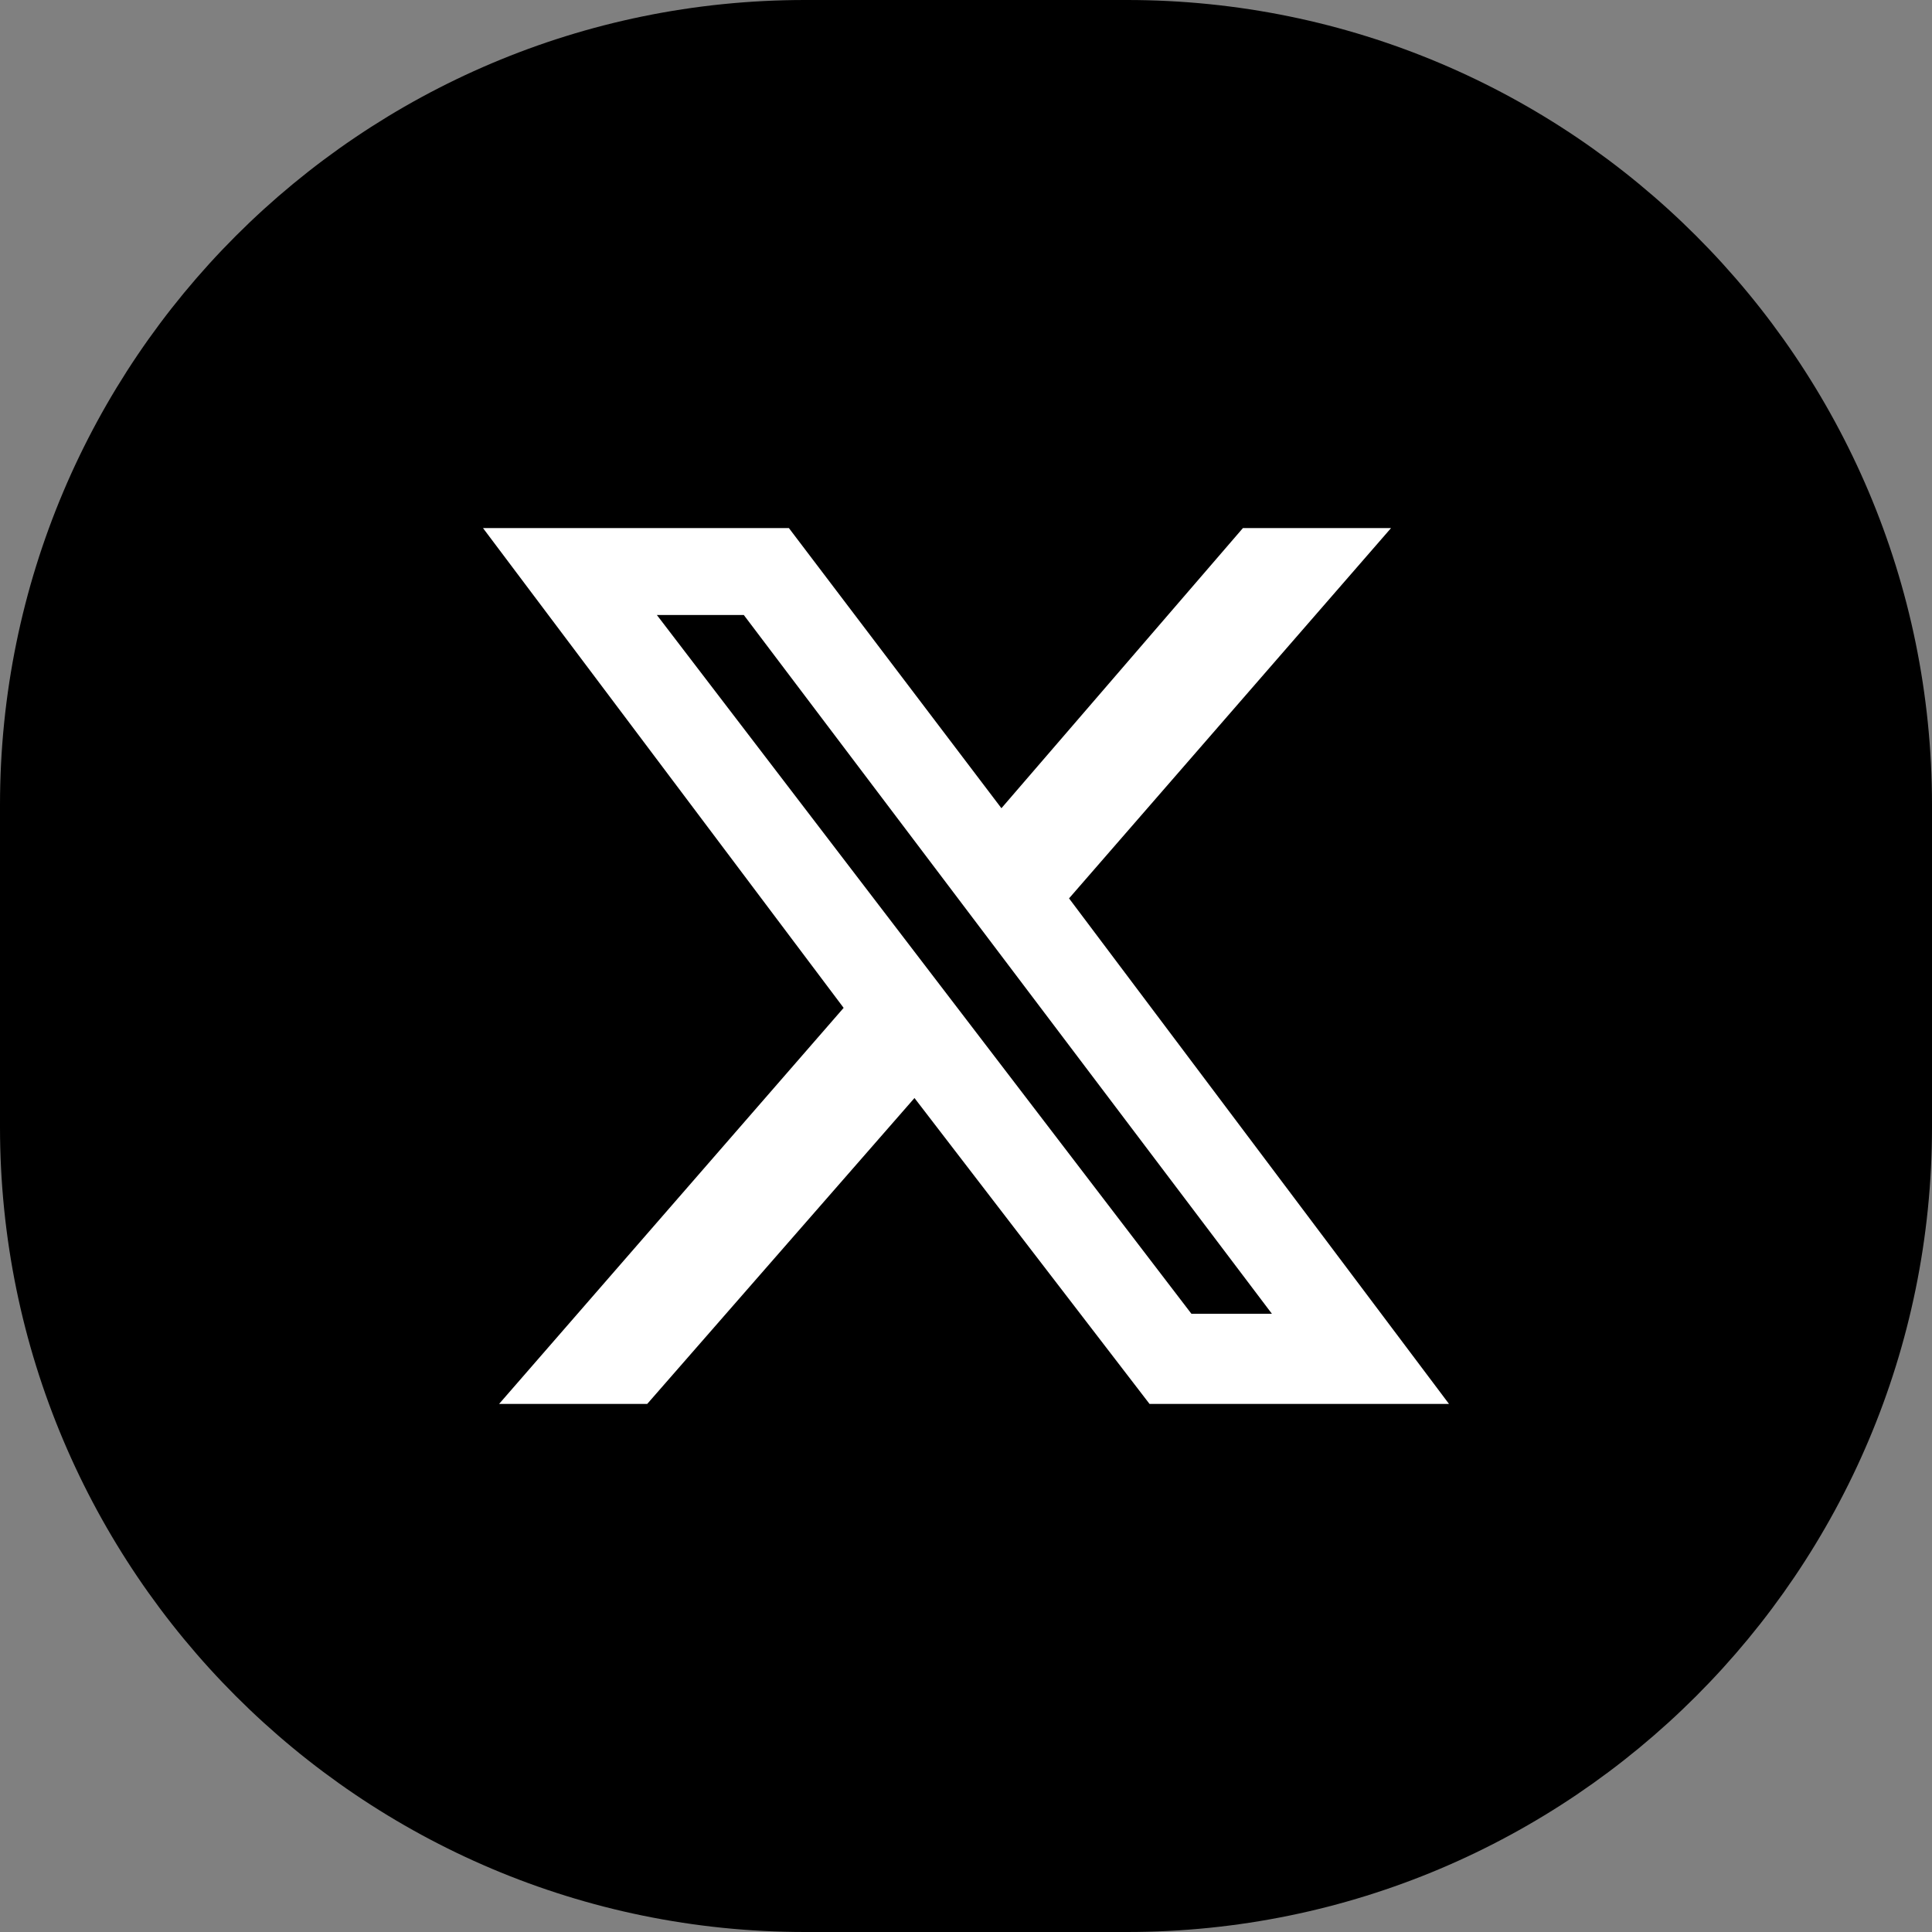
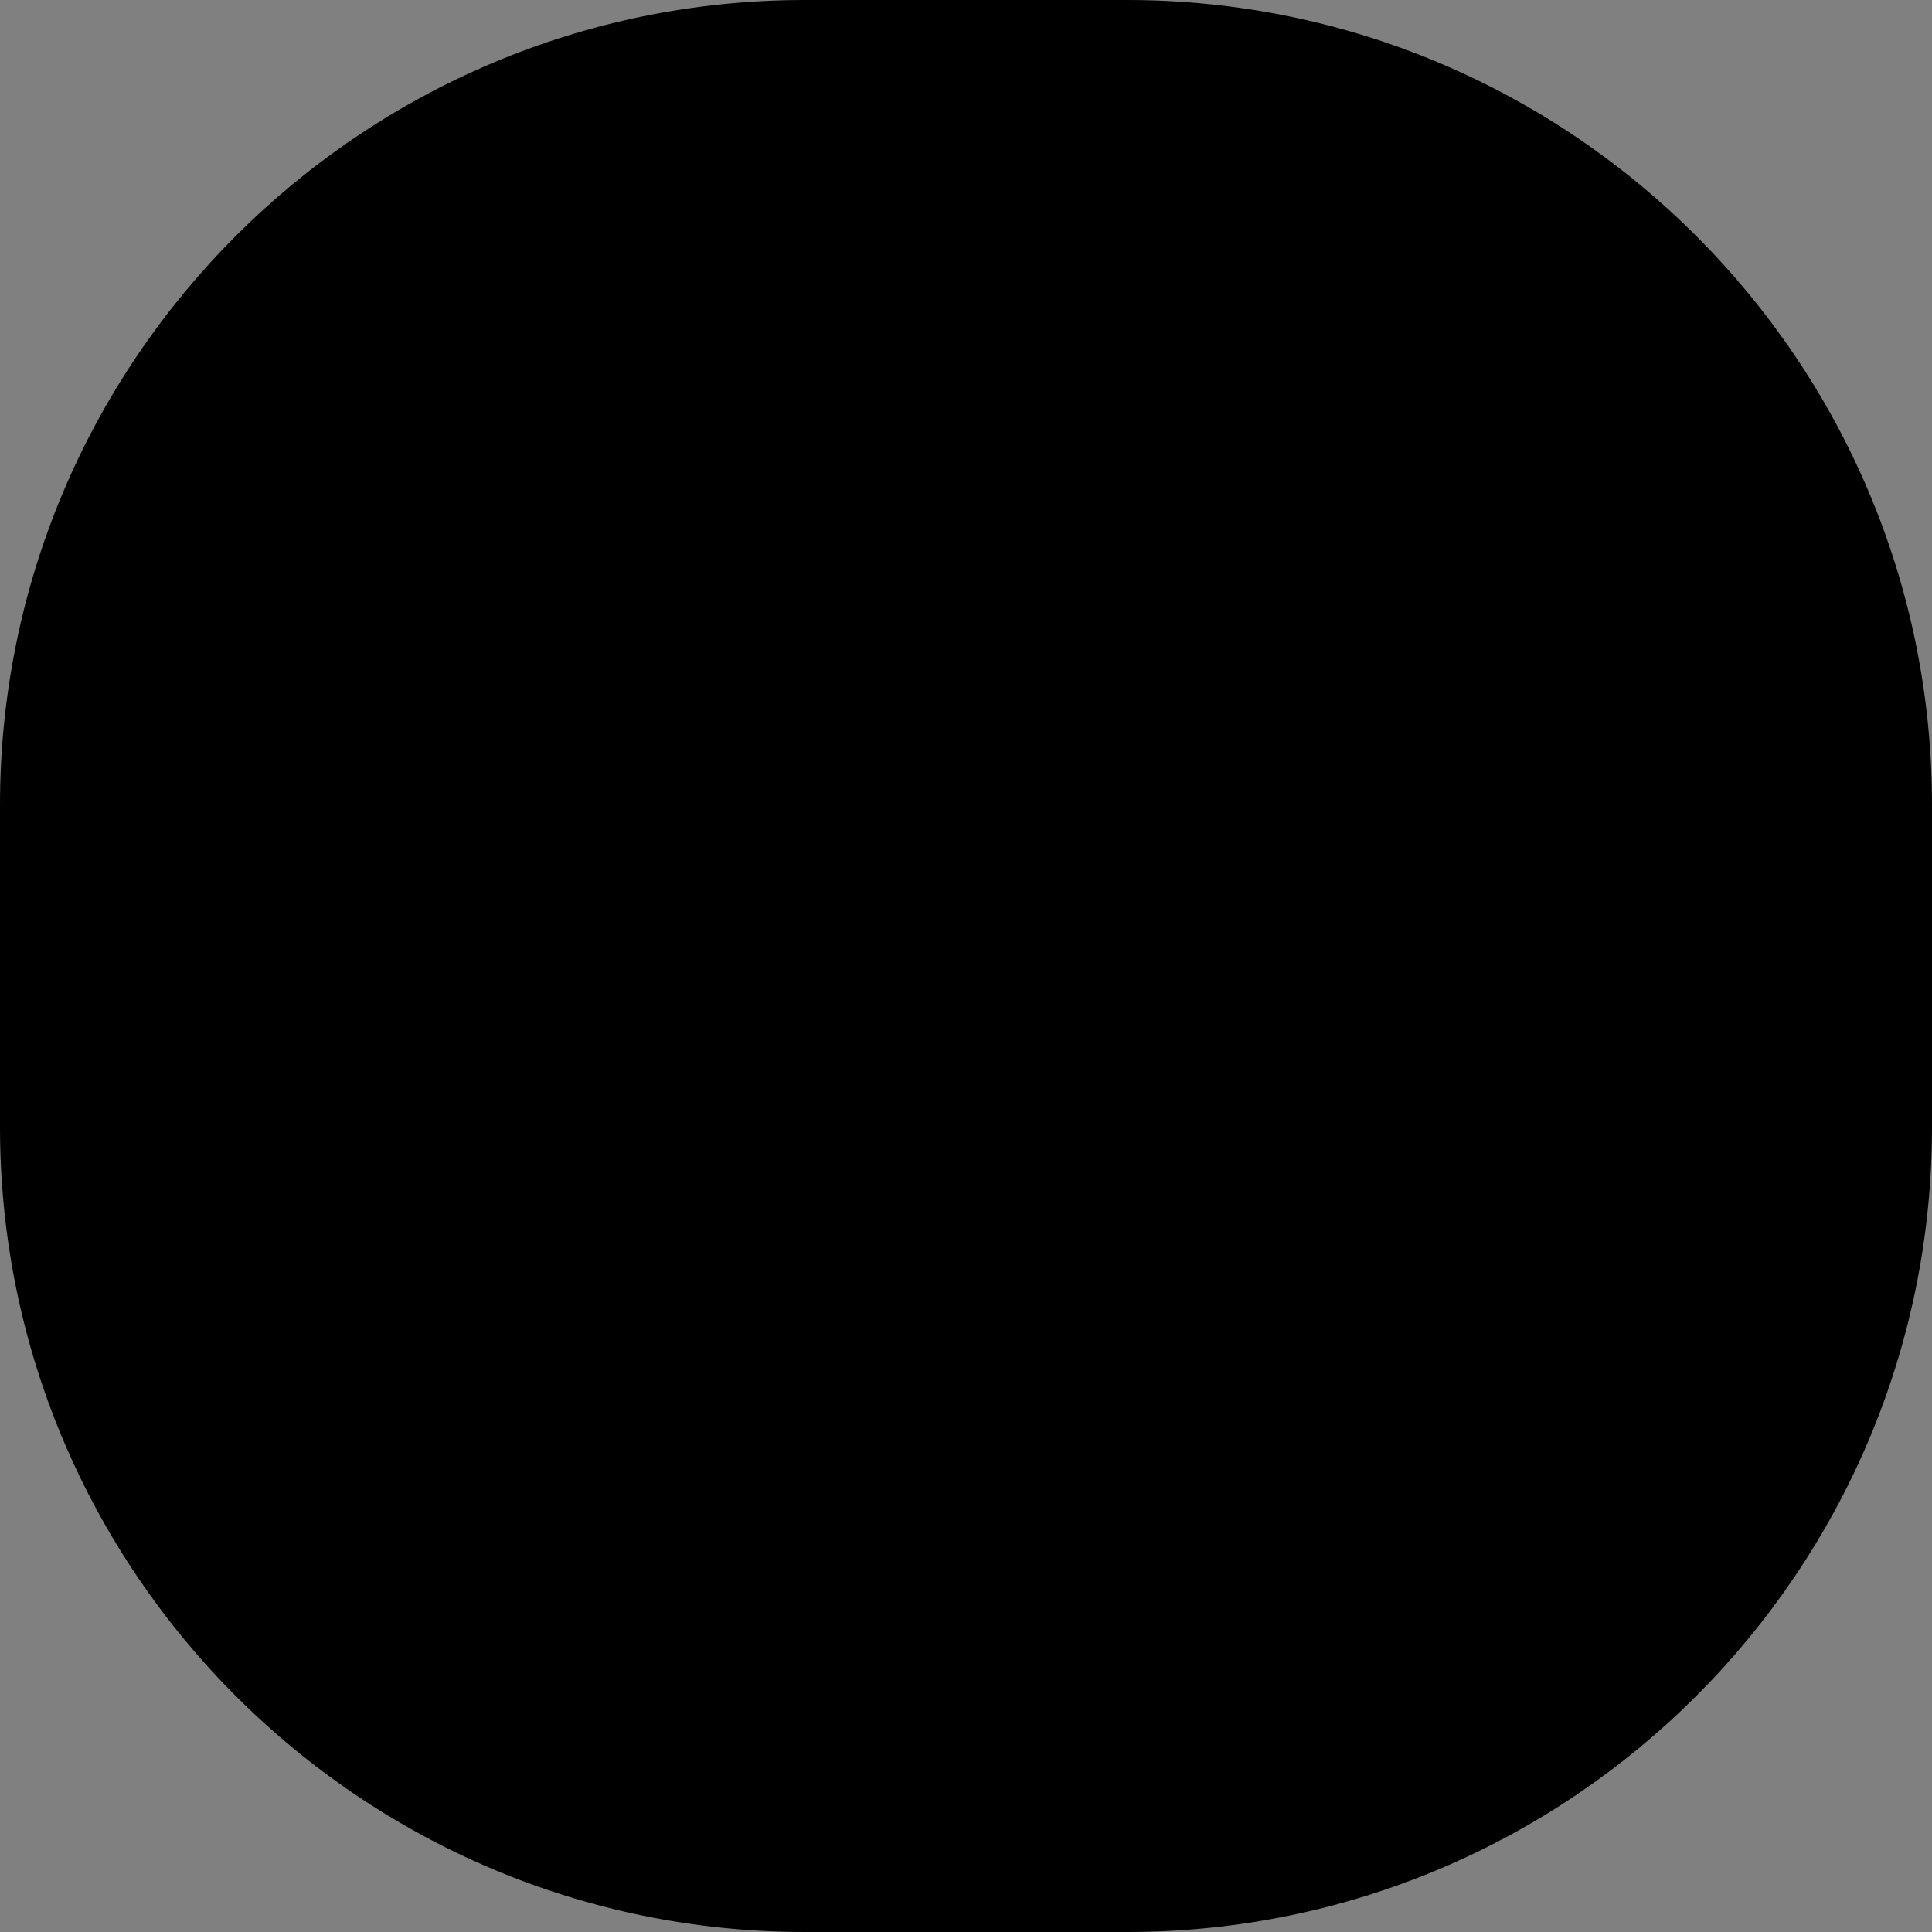
<svg xmlns="http://www.w3.org/2000/svg" version="1.1" id="레이어_1" x="0px" y="0px" viewBox="0 0 60 60" style="enable-background:new 0 0 60 60;" xml:space="preserve">
  <rect x="0" y="0" width="60" height="60" fill="#808080" stroke="none" />
  <style type="text/css">
	.st0{fill:#FFFFFF;}
</style>
  <path d="M35,60H25C11.2,60,0,48.8,0,35V25C0,11.2,11.2,0,25,0h10c13.8,0,25,11.2,25,25v10C60,48.8,48.8,60,35,60z" />
  <g id="XMLID_179_">
-     <path id="XMLID_184_" class="st0" d="M427.1,734.9H289.9c-51.8,0-93.7,42-93.7,93.7v137.2c0,51.8,42,93.7,93.7,93.7h137.2   c51.8,0,93.7-42,93.7-93.7V828.6C520.8,776.8,478.9,734.9,427.1,734.9z M490.9,968.2c0,34.4-27.8,62.2-62.2,62.2H288.3   c-34.4,0-62.2-27.8-62.2-62.2V827.8c0-34.4,27.8-62.2,62.2-62.2h140.4c34.4,0,62.2,27.8,62.2,62.2V968.2z" />
-     <path id="XMLID_181_" class="st0" d="M358.5,813.8c-46.5,0-84.2,37.7-84.2,84.2c0,46.5,37.7,84.2,84.2,84.2   c46.5,0,84.2-37.7,84.2-84.2C442.7,851.5,405,813.8,358.5,813.8z M358.5,952.6c-30.2,0-54.6-24.4-54.6-54.6   c0-30.2,24.4-54.6,54.6-54.6c30.2,0,54.6,24.4,54.6,54.6C413.1,928.2,388.7,952.6,358.5,952.6z" />
+     <path id="XMLID_181_" class="st0" d="M358.5,813.8c-46.5,0-84.2,37.7-84.2,84.2c0,46.5,37.7,84.2,84.2,84.2   c46.5,0,84.2-37.7,84.2-84.2z M358.5,952.6c-30.2,0-54.6-24.4-54.6-54.6   c0-30.2,24.4-54.6,54.6-54.6c30.2,0,54.6,24.4,54.6,54.6C413.1,928.2,388.7,952.6,358.5,952.6z" />
    <circle id="XMLID_180_" class="st0" cx="445.5" cy="810.6" r="19.6" />
  </g>
-   <path class="st0" d="M38.6,16.4h4.6l-10,11.5L45,43.6h-9.3l-7.3-9.5l-8.3,9.5h-4.6l10.7-12.3L15,16.4h9.5l6.6,8.7L38.6,16.4z   M37,40.8h2.5L23.1,19.1h-2.7L37,40.8z" />
</svg>